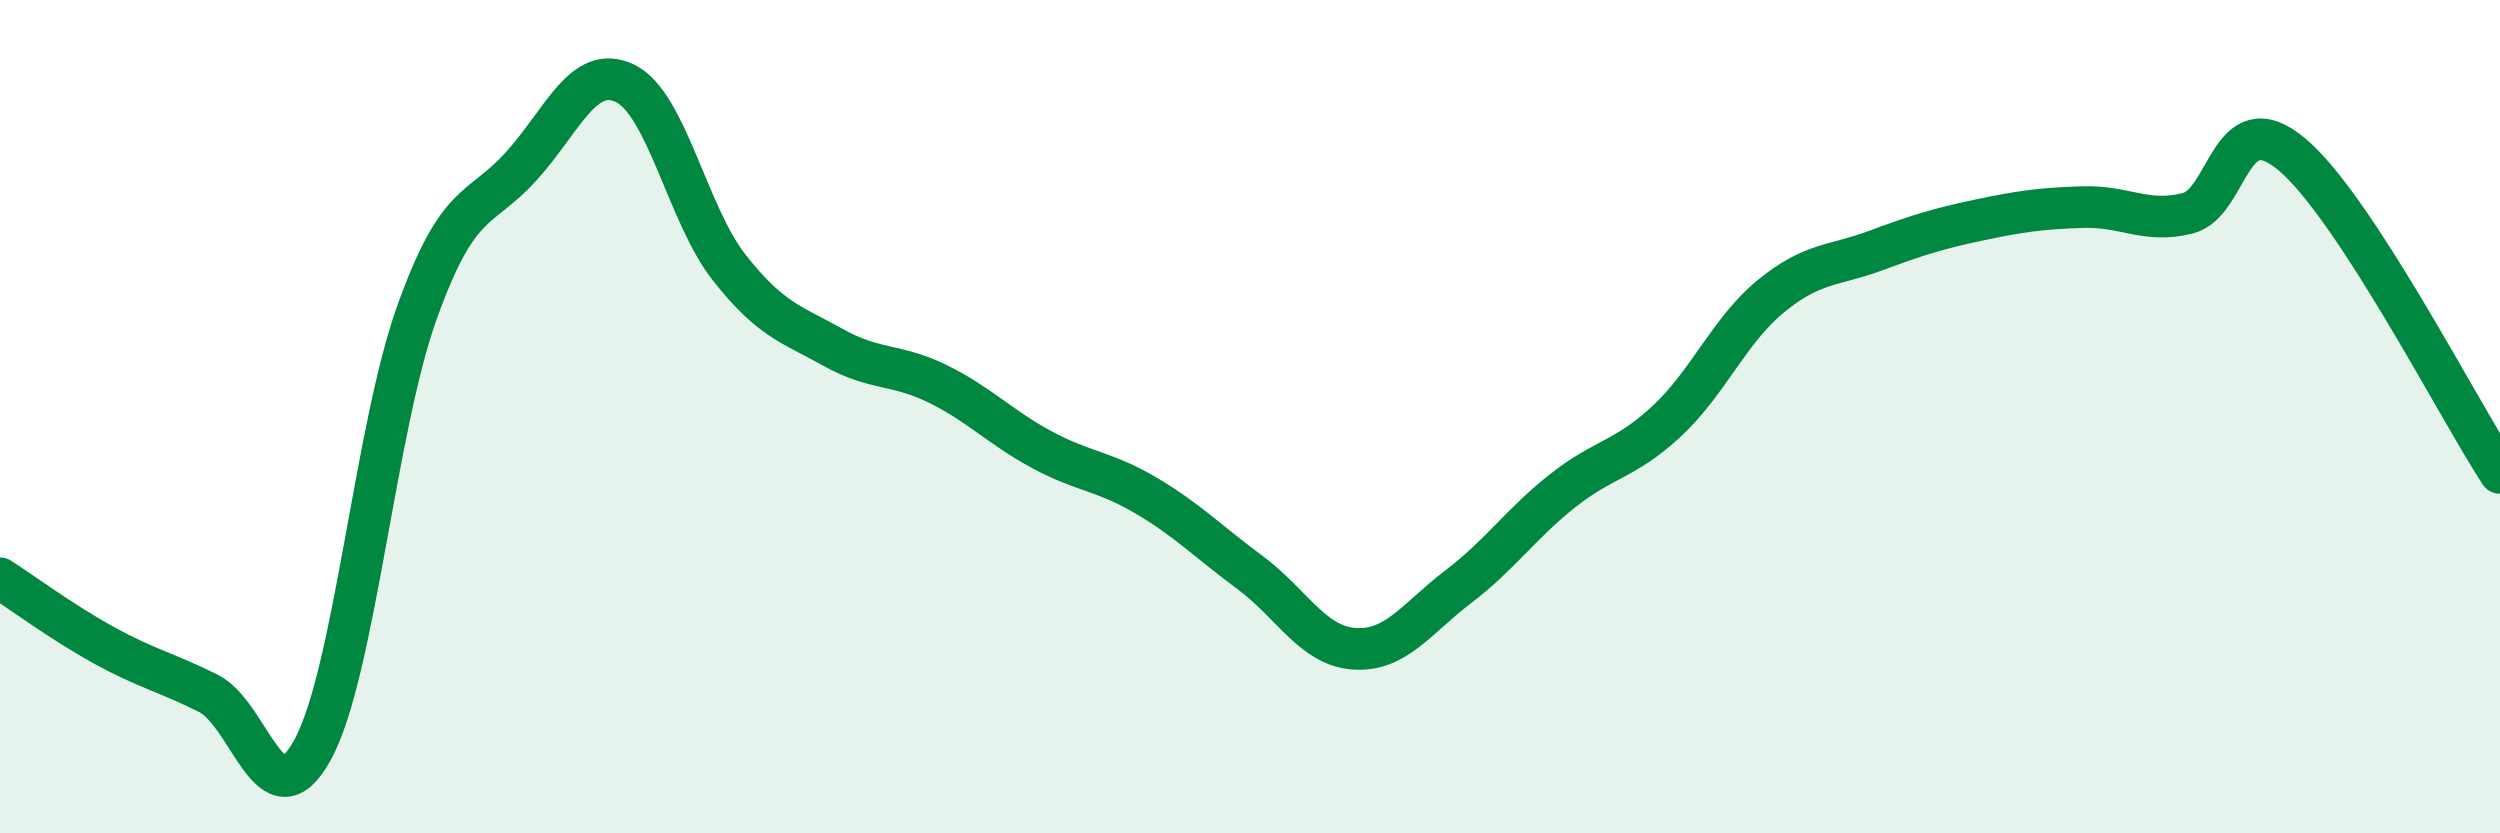
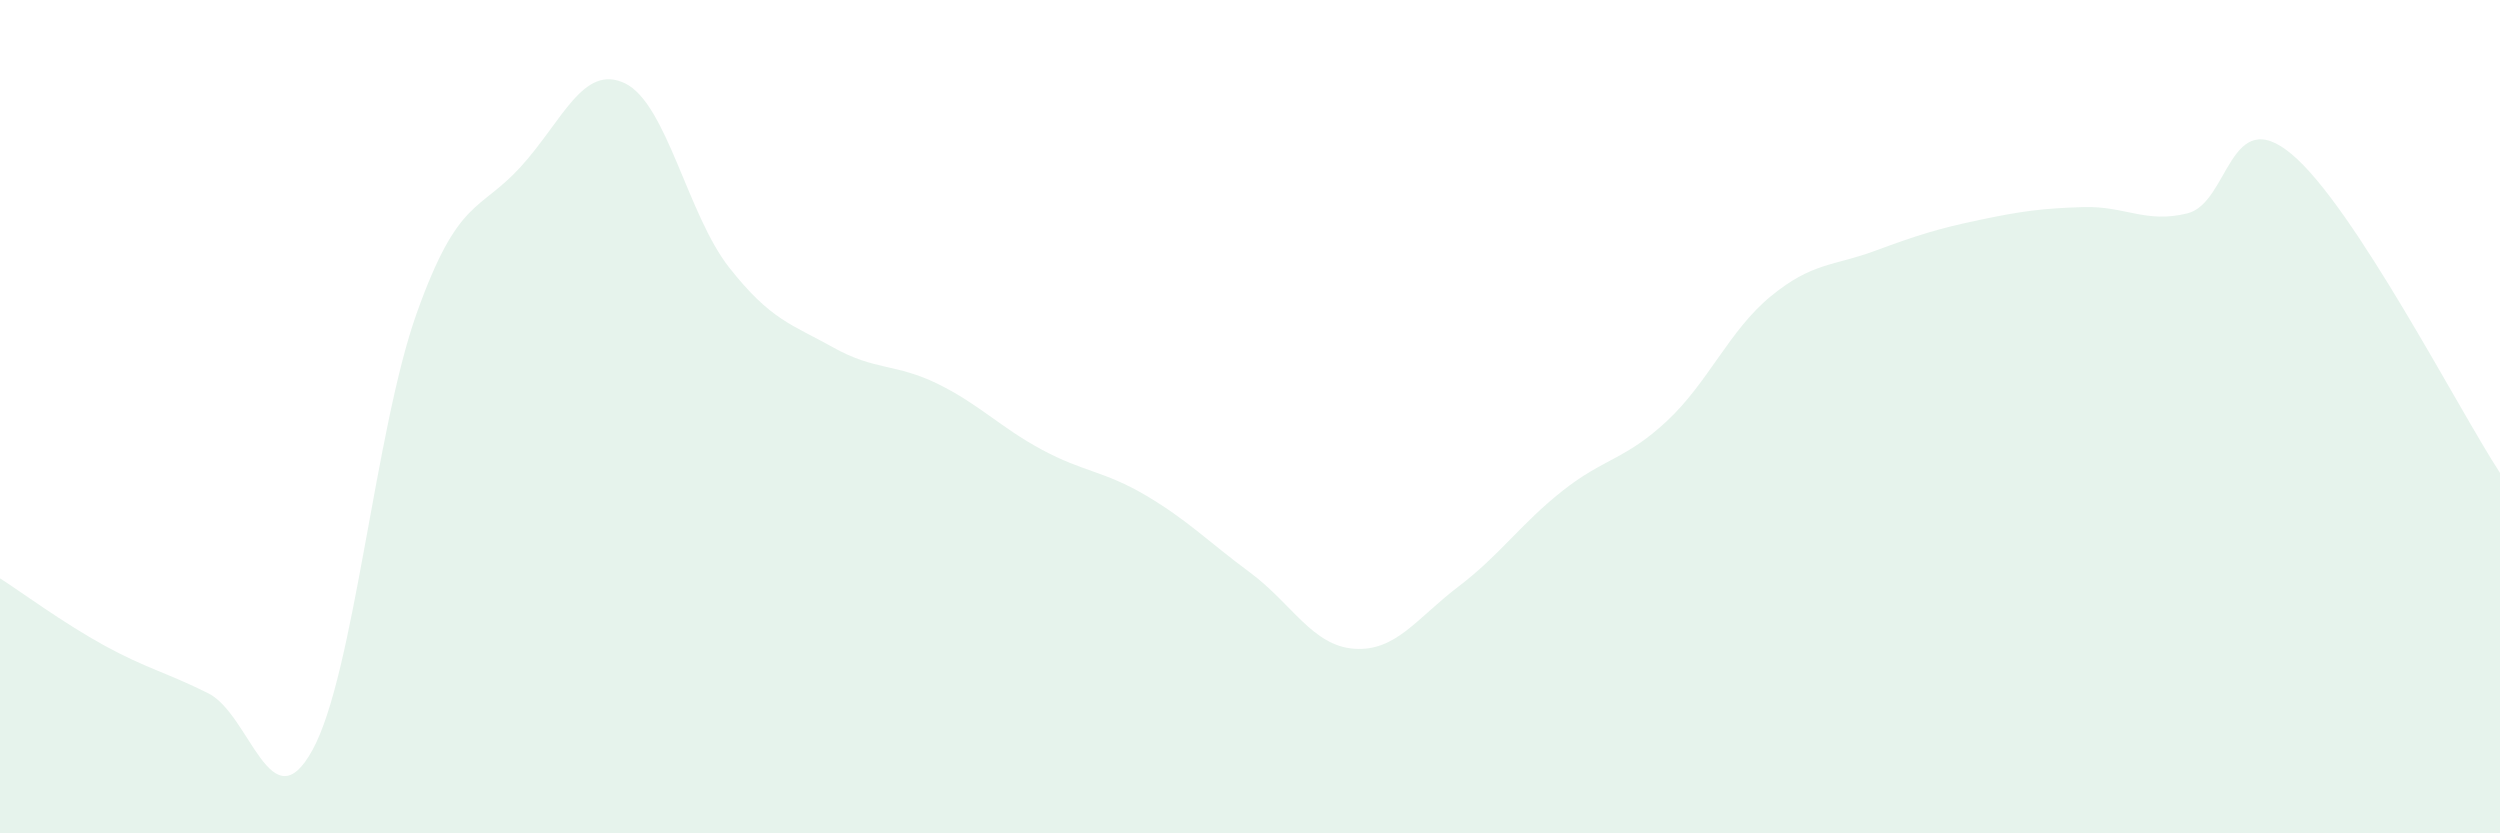
<svg xmlns="http://www.w3.org/2000/svg" width="60" height="20" viewBox="0 0 60 20">
  <path d="M 0,13.88 C 0.5,14.2 1.5,14.94 2.5,15.49 C 3.5,16.04 4,16.14 5,16.64 C 6,17.14 6.5,19.82 7.5,18 C 8.5,16.18 9,10.32 10,7.52 C 11,4.72 11.5,5.1 12.5,4 C 13.5,2.9 14,1.52 15,2 C 16,2.48 16.5,5.15 17.5,6.42 C 18.5,7.69 19,7.78 20,8.34 C 21,8.9 21.5,8.72 22.5,9.21 C 23.5,9.7 24,10.25 25,10.79 C 26,11.33 26.5,11.3 27.5,11.89 C 28.5,12.48 29,13 30,13.74 C 31,14.48 31.5,15.5 32.5,15.57 C 33.5,15.64 34,14.84 35,14.08 C 36,13.32 36.5,12.57 37.5,11.78 C 38.5,10.99 39,11.04 40,10.11 C 41,9.18 41.5,7.93 42.5,7.11 C 43.5,6.29 44,6.39 45,6.02 C 46,5.65 46.5,5.49 47.5,5.28 C 48.5,5.07 49,5 50,4.97 C 51,4.94 51.5,5.37 52.5,5.12 C 53.5,4.87 53.5,2.45 55,3.7 C 56.5,4.95 59,9.82 60,11.35L60 20L0 20Z" fill="#008740" opacity="0.1" stroke-linecap="round" stroke-linejoin="round" />
-   <path d="M 0,13.88 C 0.5,14.2 1.5,14.94 2.5,15.49 C 3.5,16.04 4,16.14 5,16.64 C 6,17.14 6.5,19.82 7.5,18 C 8.5,16.18 9,10.32 10,7.52 C 11,4.72 11.5,5.1 12.5,4 C 13.5,2.9 14,1.52 15,2 C 16,2.48 16.5,5.15 17.5,6.42 C 18.5,7.69 19,7.78 20,8.34 C 21,8.9 21.5,8.72 22.5,9.21 C 23.5,9.7 24,10.25 25,10.79 C 26,11.33 26.5,11.3 27.5,11.89 C 28.5,12.48 29,13 30,13.74 C 31,14.48 31.5,15.5 32.5,15.57 C 33.5,15.64 34,14.84 35,14.08 C 36,13.32 36.5,12.57 37.5,11.78 C 38.5,10.99 39,11.04 40,10.11 C 41,9.18 41.5,7.93 42.5,7.11 C 43.5,6.29 44,6.39 45,6.02 C 46,5.65 46.5,5.49 47.5,5.28 C 48.5,5.07 49,5 50,4.97 C 51,4.94 51.5,5.37 52.5,5.12 C 53.5,4.87 53.5,2.45 55,3.7 C 56.5,4.95 59,9.82 60,11.35" stroke="#008740" stroke-width="1" fill="none" stroke-linecap="round" stroke-linejoin="round" />
</svg>